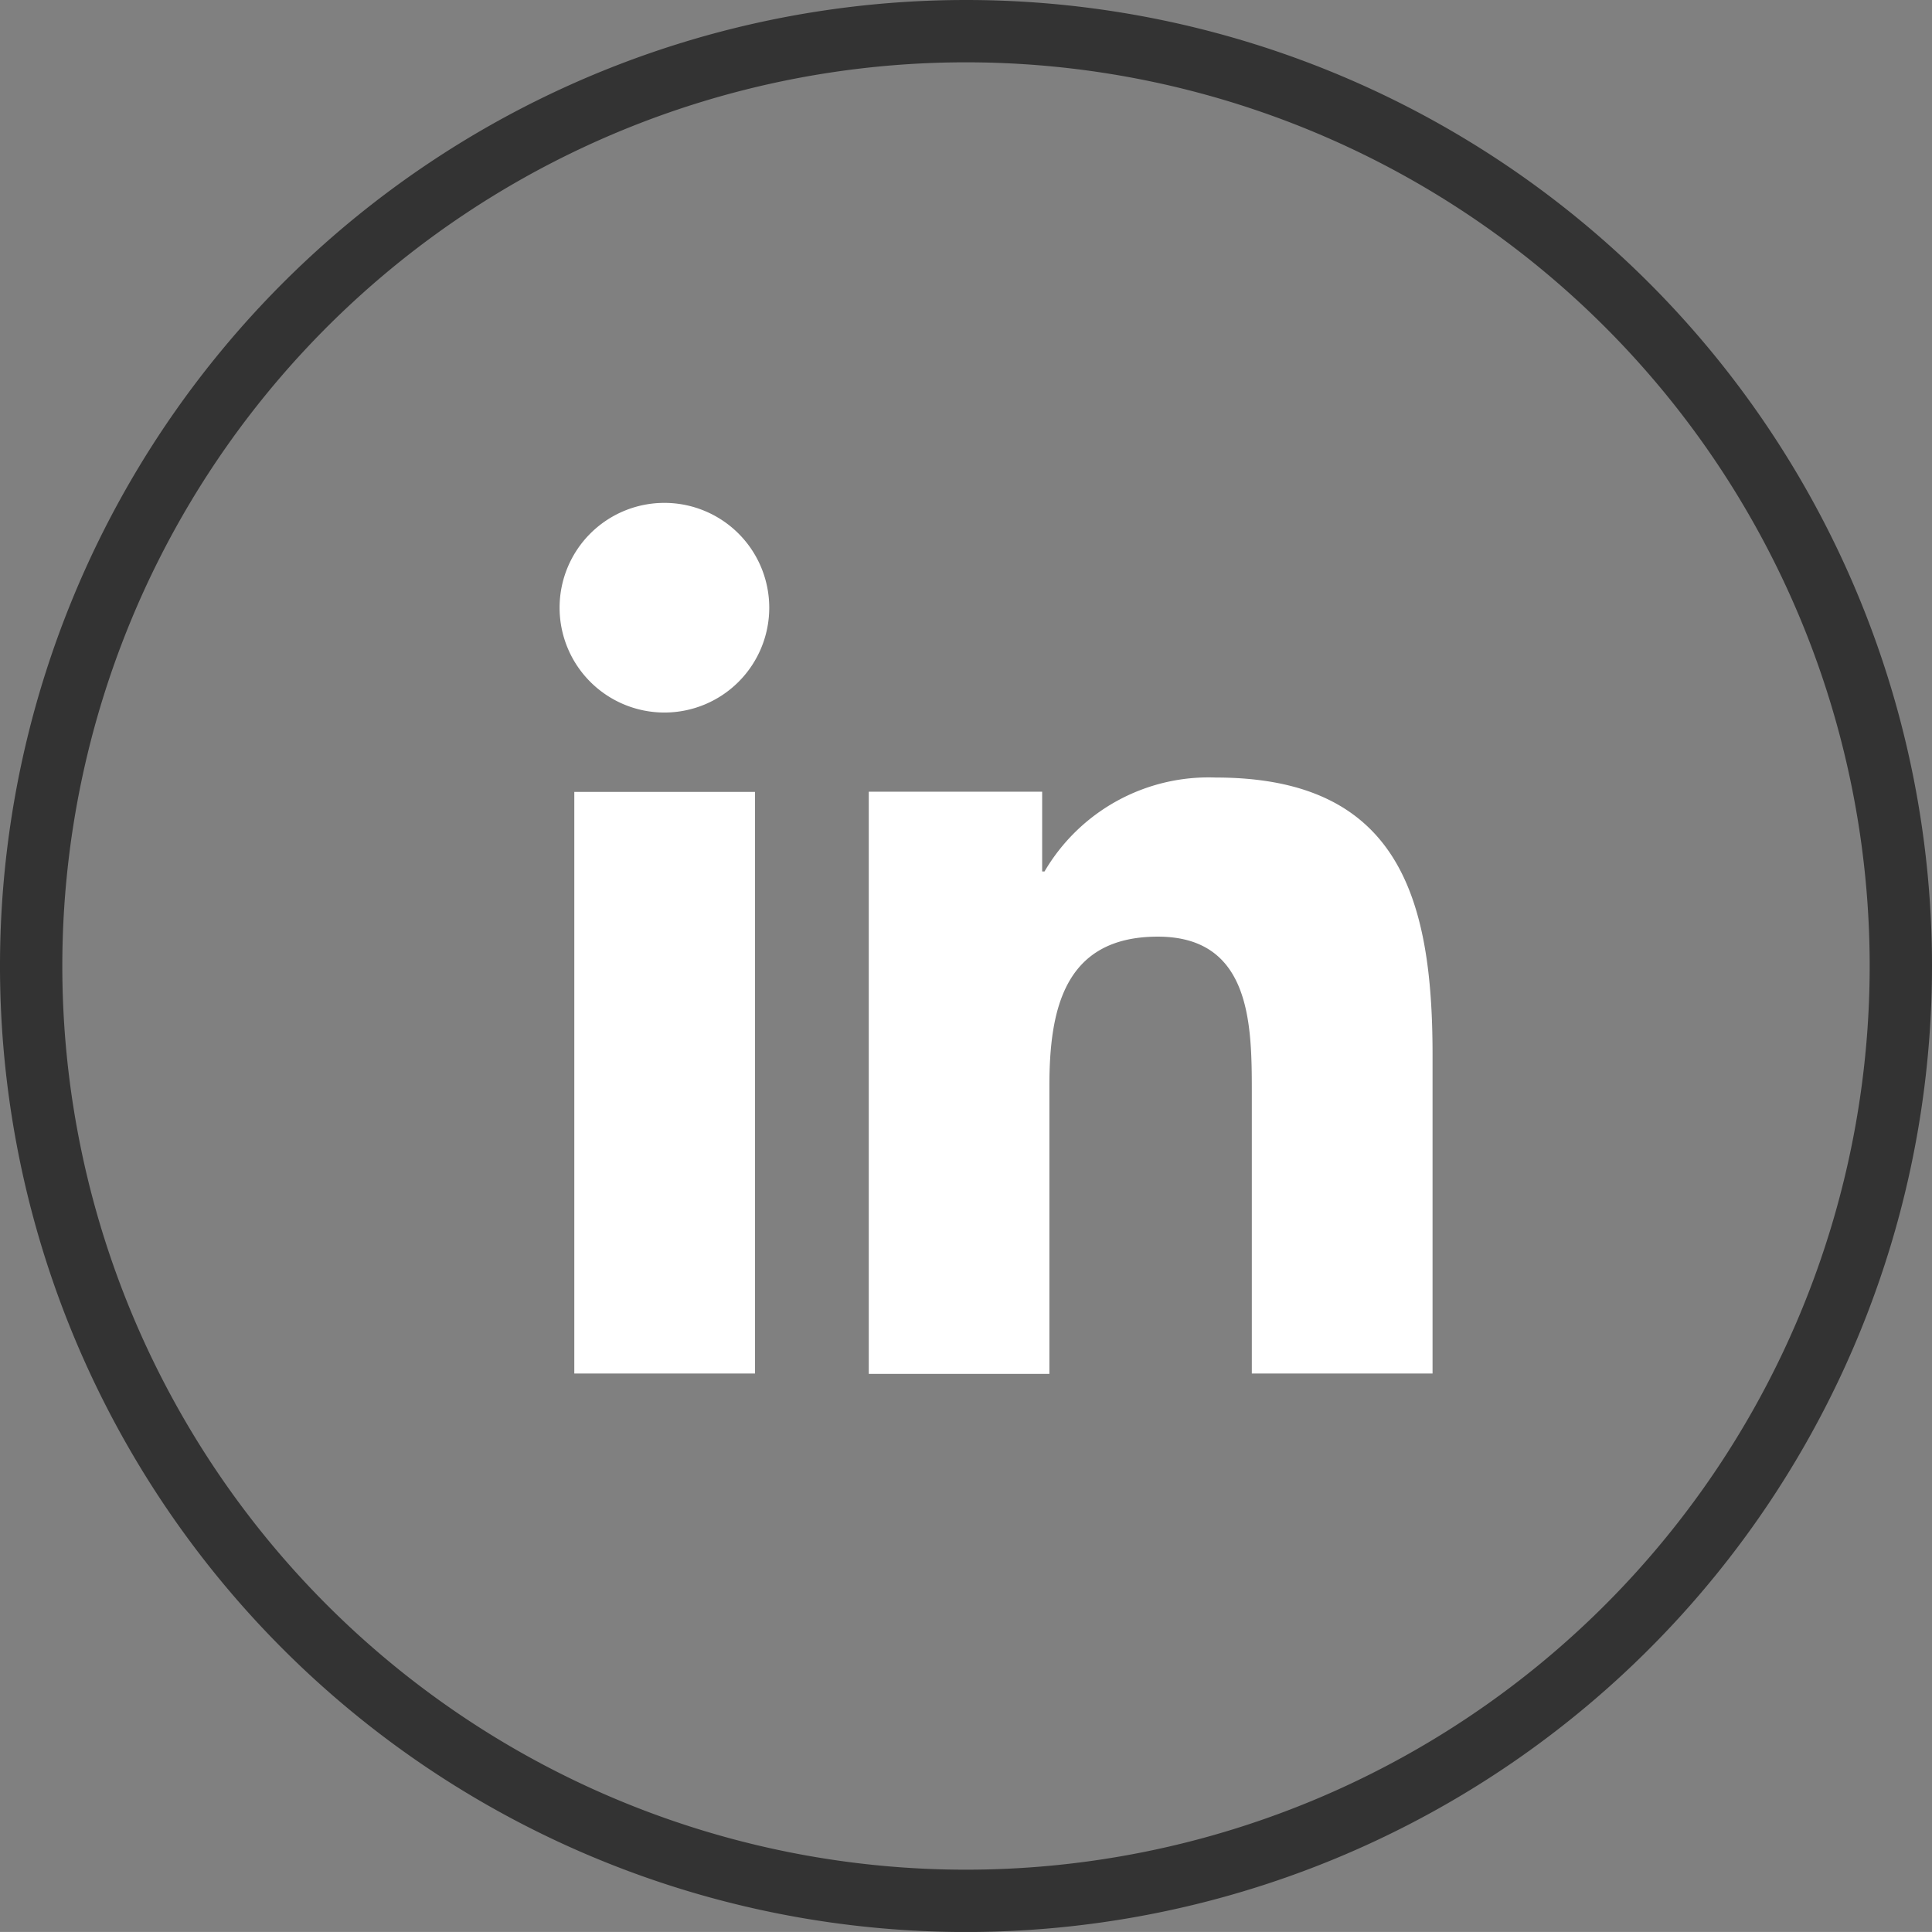
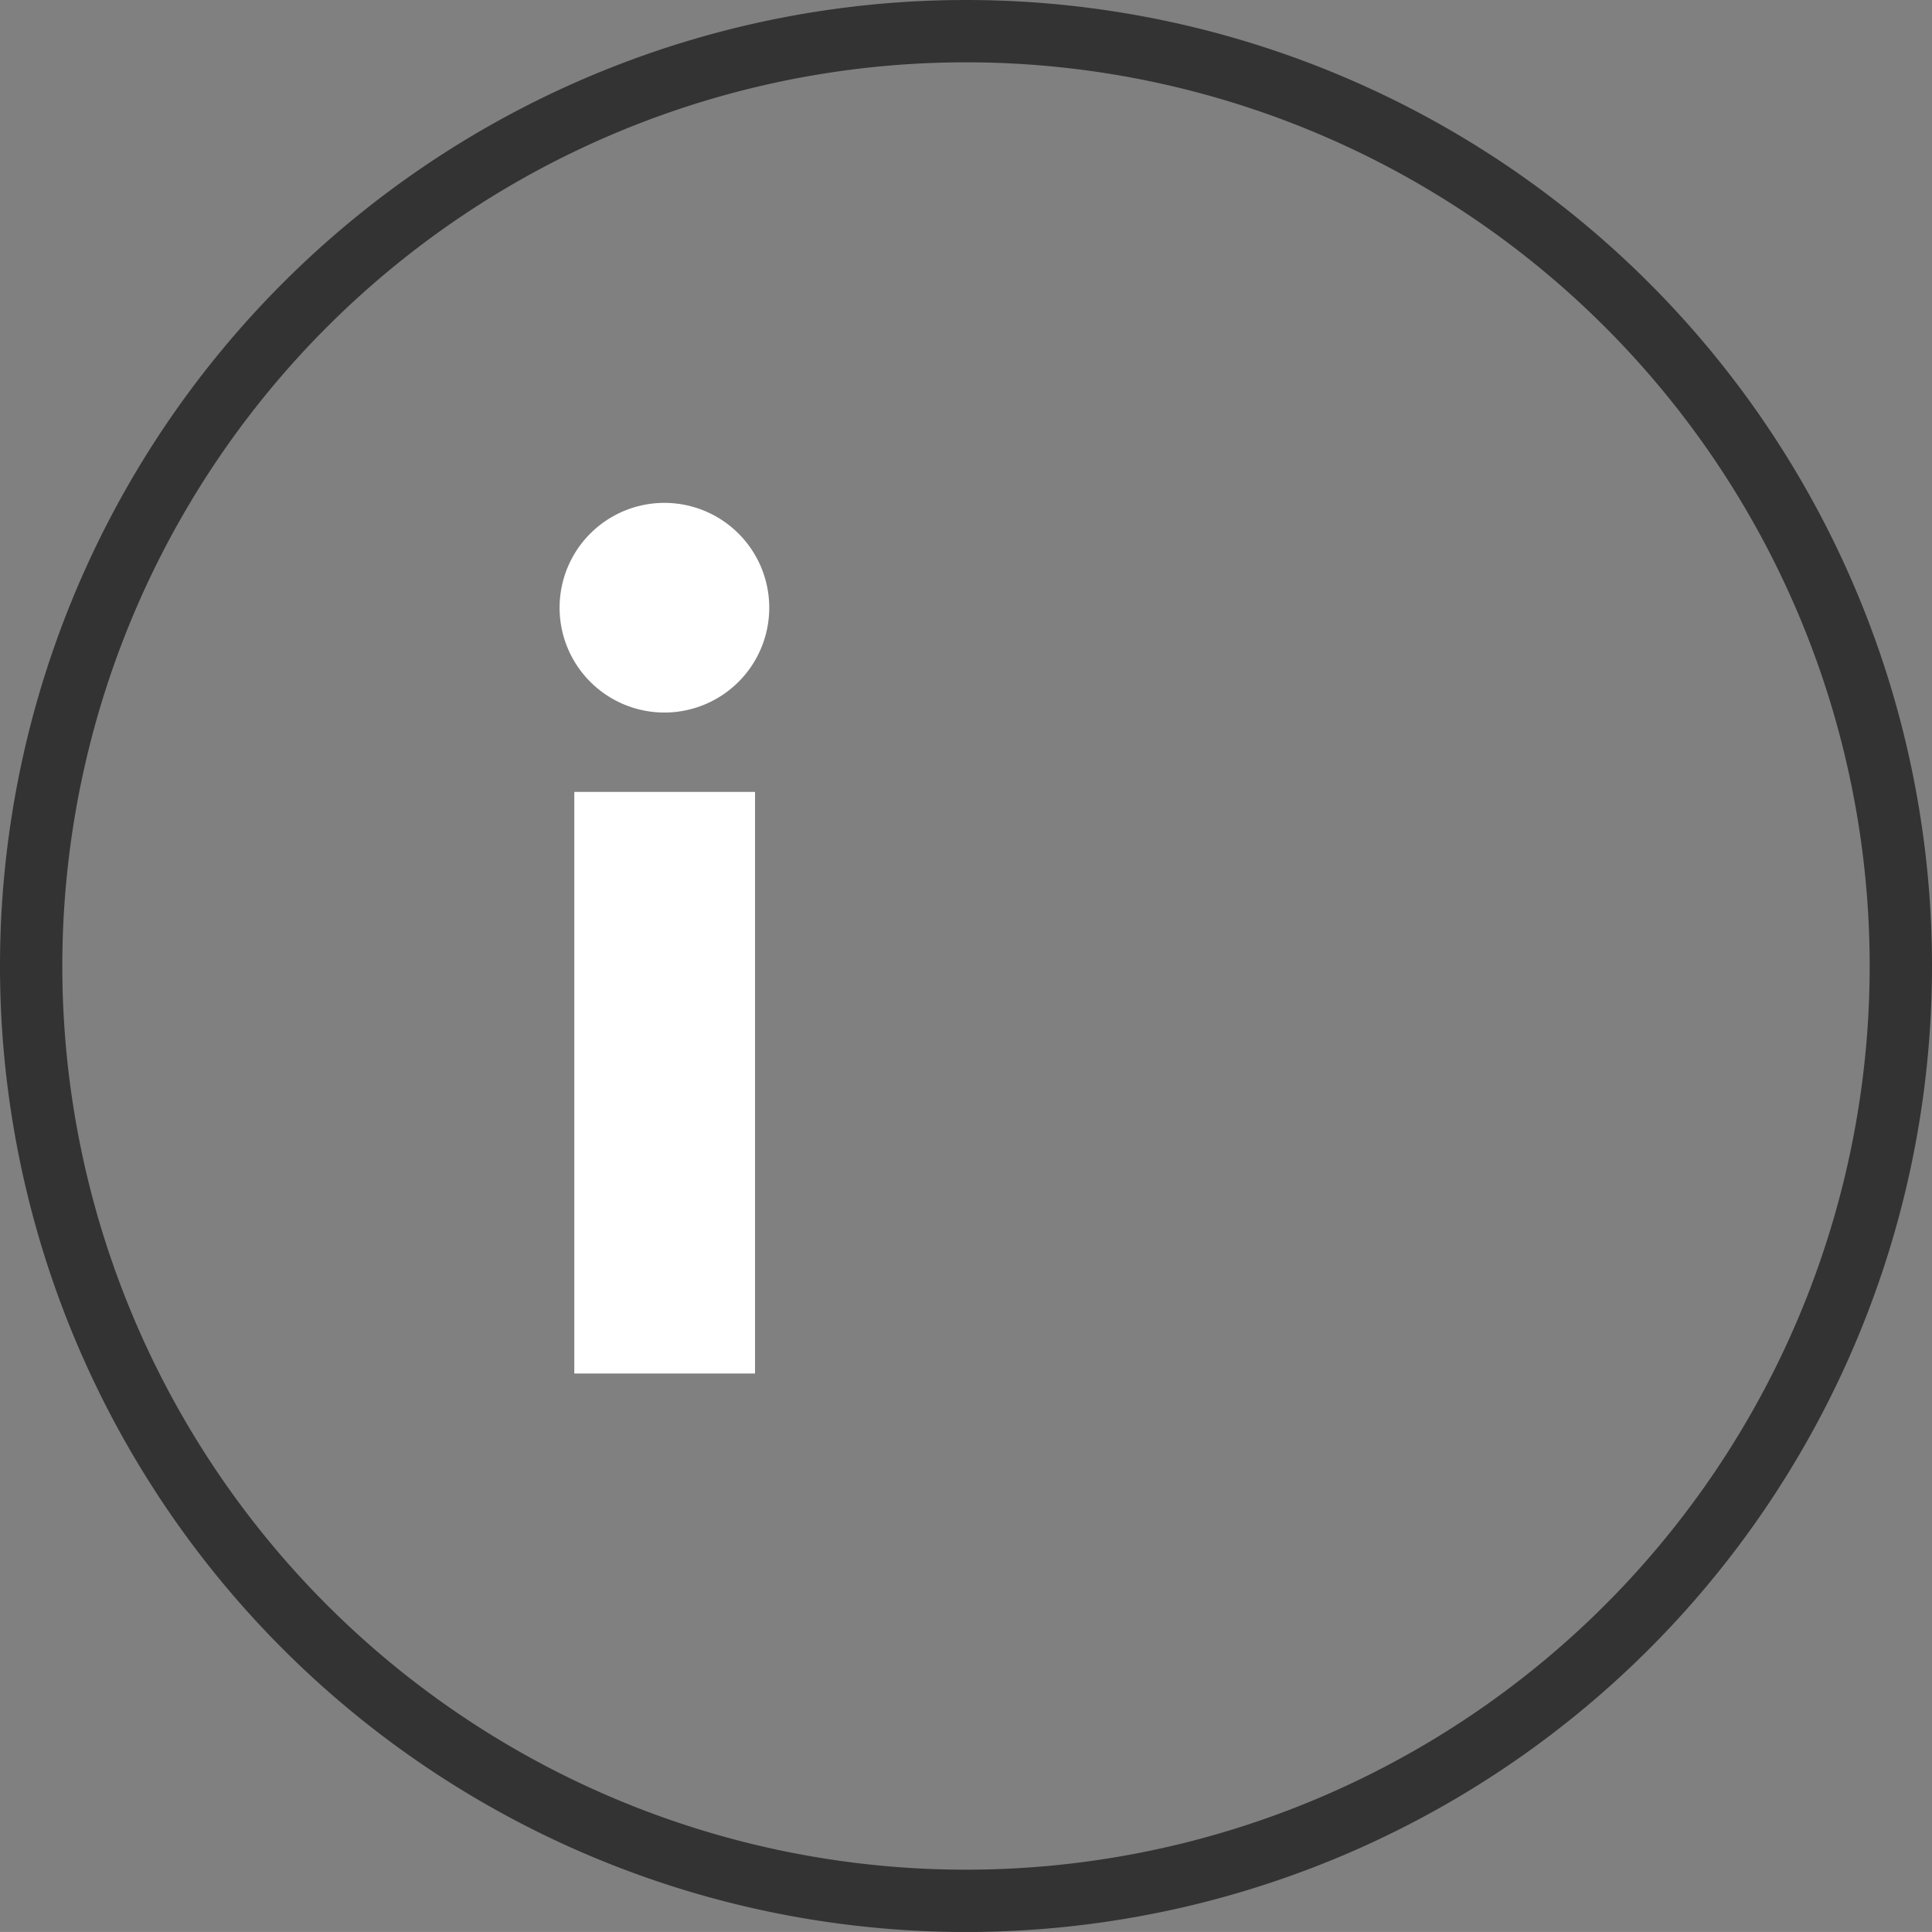
<svg xmlns="http://www.w3.org/2000/svg" width="31" height="30.999" viewBox="0 0 31 30.999">
  <rect x="0" y="0" width="31" height="30.999" fill="#808080" stroke="none" />
  <g id="コンポーネント_84_1" data-name="コンポーネント 84 – 1" transform="translate(0.5 0.5)">
    <path id="パス_93485" data-name="パス 93485" d="M30,15A15,15,0,1,1,15,0,15,15,0,0,1,30,15" fill="none" stroke="#333" stroke-width="1" />
    <path id="パス_93486" data-name="パス 93486" d="M8.5,12.016H11.4v9.332H8.5ZM9.949,7.378a1.682,1.682,0,1,1-1.685,1.68,1.681,1.681,0,0,1,1.685-1.68" transform="translate(0.215 0.191)" fill="#fff" />
-     <path id="パス_93487" data-name="パス 93487" d="M13.1,11.9h2.782V13.18h.038a3.051,3.051,0,0,1,2.747-1.507c2.937,0,3.479,1.932,3.479,4.445v5.118h-2.9V16.7c0-1.083-.022-2.474-1.508-2.474-1.509,0-1.74,1.179-1.74,2.4v4.616H13.1Z" transform="translate(0.34 0.303)" fill="#fff" />
  </g>
</svg>